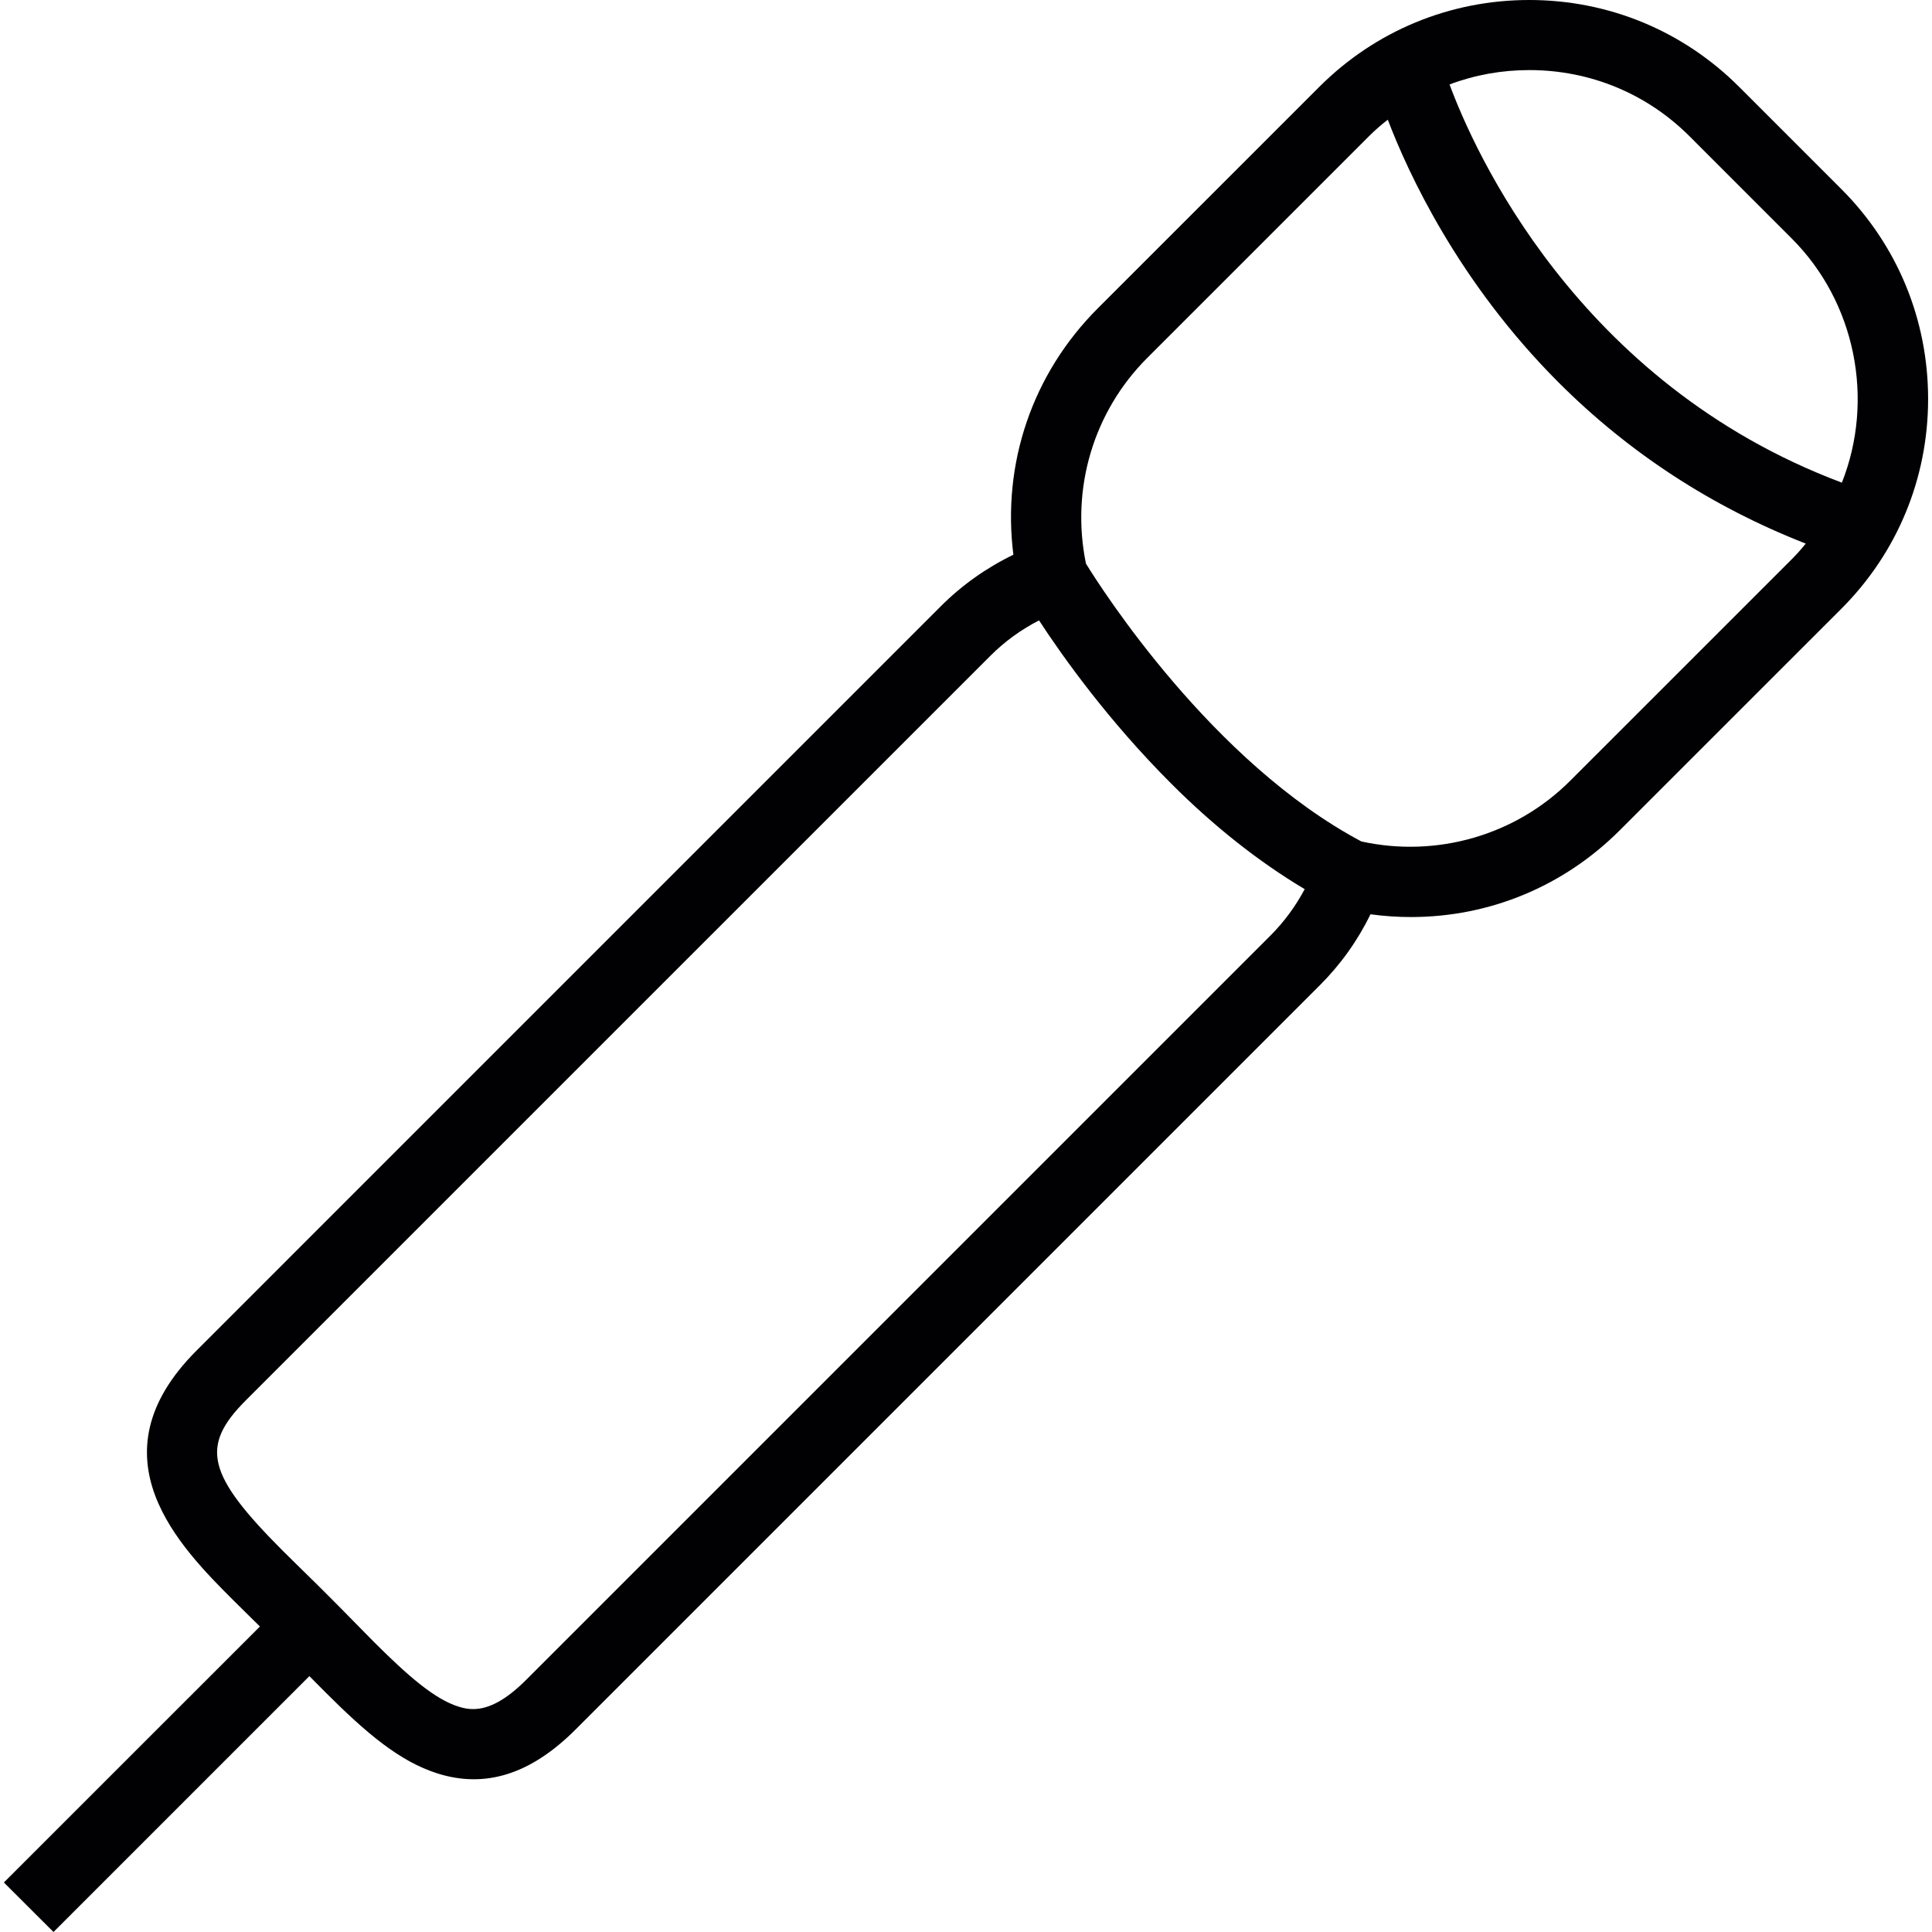
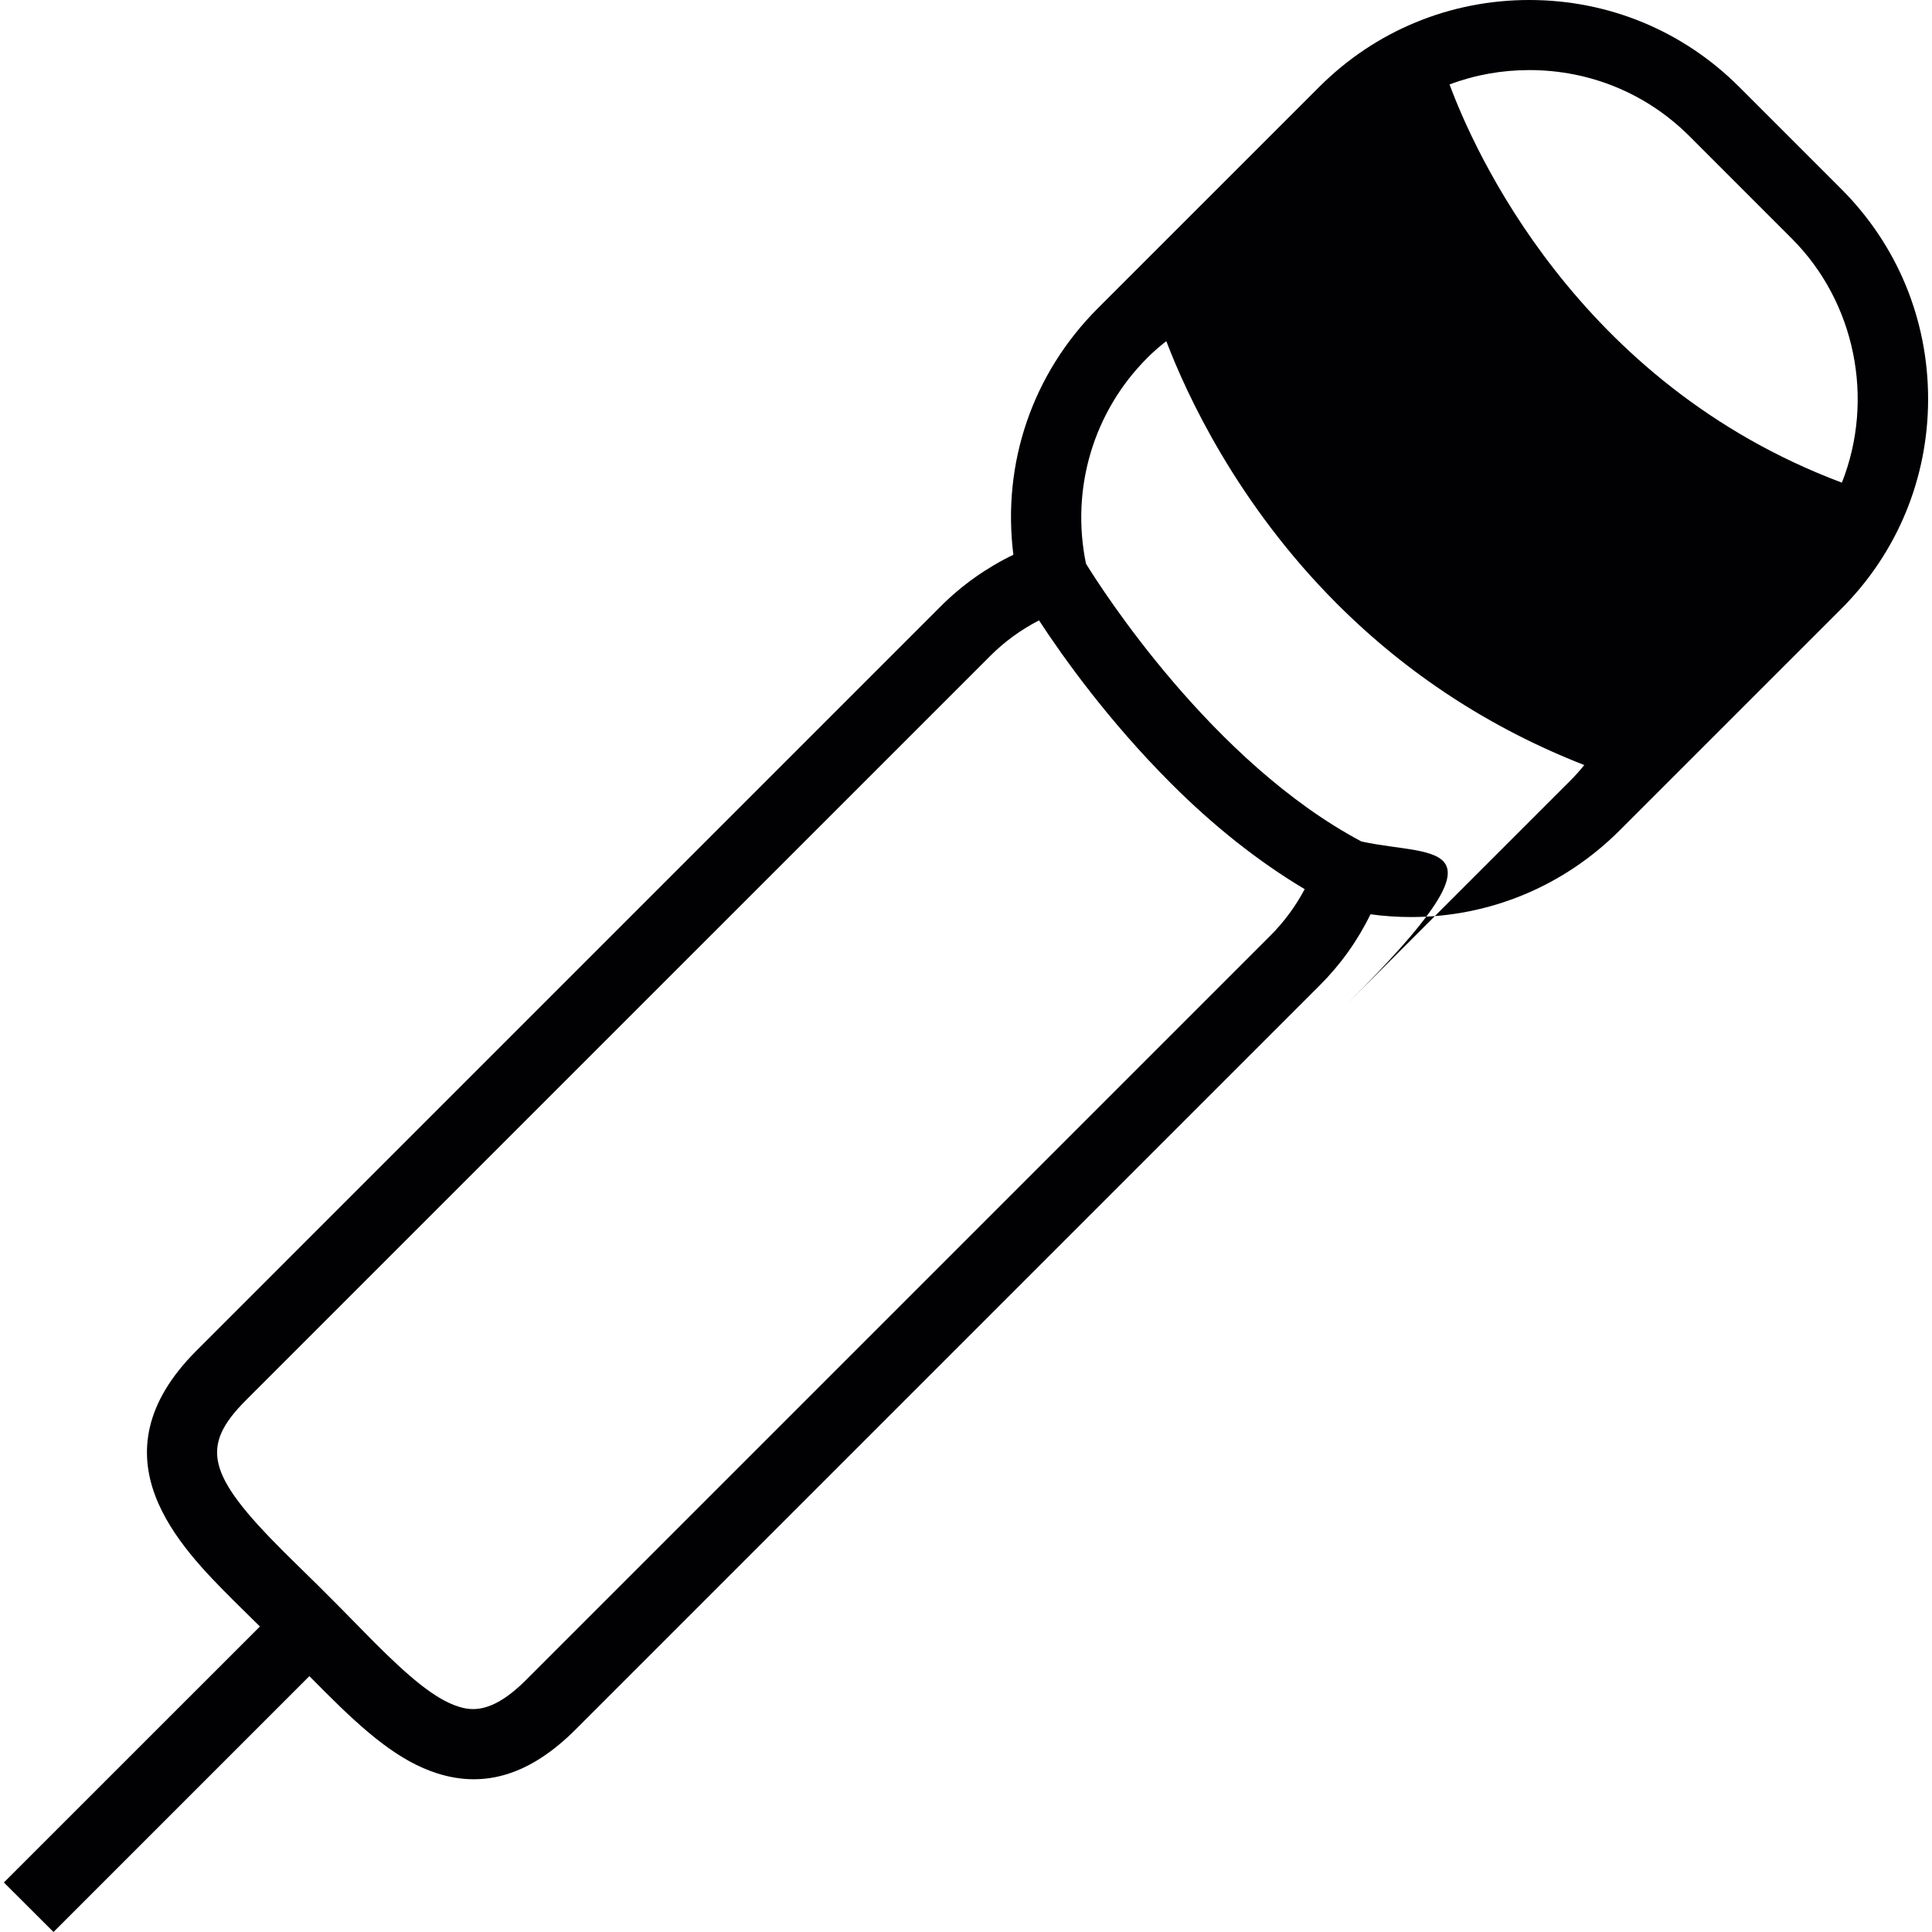
<svg xmlns="http://www.w3.org/2000/svg" height="800px" width="800px" version="1.1" id="Capa_1" viewBox="0 0 203.039 203.039" xml:space="preserve">
  <g>
    <g>
-       <path style="fill:#010002;" d="M193.501,19.859L182.768,9.126C176.878,3.239,169.051,0,160.715,0    c-8.339,0-16.18,3.242-22.064,9.126l-23.277,23.273c-6.875,6.875-10.085,16.291-8.876,25.9c-2.834,1.374-5.393,3.185-7.616,5.404    l-78.23,78.234c-11.184,11.184-1.721,20.65,3.944,26.315l2.72,2.681L0.408,197.835l5.214,5.204l26.891-26.891    c0.558,0.565,1.117,1.135,1.664,1.675c4.348,4.348,7.838,7.297,11.792,8.55c5.05,1.596,9.81,0.086,14.512-4.606l78.227-78.227    c2.183-2.183,3.973-4.685,5.318-7.455c1.417,0.193,2.838,0.29,4.252,0.29c8.274,0,16.062-3.232,21.949-9.119l23.277-23.273    c5.887-5.887,9.126-13.714,9.126-22.064C202.627,33.573,199.389,25.746,193.501,19.859z M193.569,50.723    c-27.911-10.465-38.734-35.087-41.232-41.848c2.681-1.009,5.501-1.51,8.385-1.51c6.378,0,12.351,2.469,16.842,6.961l10.733,10.737    C194.979,31.737,197.037,41.951,193.569,50.723z M143.075,88.433c-15.679-8.328-27.307-26.526-28.949-29.2    c-1.618-7.895,0.787-15.972,6.453-21.631l23.277-23.273c0.594-0.598,1.249-1.174,1.99-1.75c2.097,5.501,7.387,17.06,17.969,27.632    c7.369,7.369,16.087,13.059,25.957,16.917c-0.483,0.598-0.97,1.145-1.471,1.643l-23.277,23.273    C159.309,87.768,151.028,90.173,143.075,88.433z M137.113,93.444c-0.966,1.818-2.172,3.45-3.607,4.885l-78.23,78.23    c-2.058,2.058-3.876,3.053-5.547,3.053c-0.501,0-0.981-0.075-1.55-0.261c-2.502-0.78-5.329-3.25-8.84-6.753l-2.212-2.248    c-0.82-0.837-1.653-1.686-2.512-2.541c-0.855-0.866-1.711-1.704-2.537-2.509l-2.287-2.251c-8.07-8.07-8.8-11.041-3.933-15.908    l78.23-78.227c1.482-1.482,3.192-2.731,5.107-3.715c2.491,3.819,7.279,10.54,13.868,17.128    C127.525,86.798,132.246,90.541,137.113,93.444z" />
+       <path style="fill:#010002;" d="M193.501,19.859L182.768,9.126C176.878,3.239,169.051,0,160.715,0    c-8.339,0-16.18,3.242-22.064,9.126l-23.277,23.273c-6.875,6.875-10.085,16.291-8.876,25.9c-2.834,1.374-5.393,3.185-7.616,5.404    l-78.23,78.234c-11.184,11.184-1.721,20.65,3.944,26.315l2.72,2.681L0.408,197.835l5.214,5.204l26.891-26.891    c0.558,0.565,1.117,1.135,1.664,1.675c4.348,4.348,7.838,7.297,11.792,8.55c5.05,1.596,9.81,0.086,14.512-4.606l78.227-78.227    c2.183-2.183,3.973-4.685,5.318-7.455c1.417,0.193,2.838,0.29,4.252,0.29c8.274,0,16.062-3.232,21.949-9.119l23.277-23.273    c5.887-5.887,9.126-13.714,9.126-22.064C202.627,33.573,199.389,25.746,193.501,19.859z M193.569,50.723    c-27.911-10.465-38.734-35.087-41.232-41.848c2.681-1.009,5.501-1.51,8.385-1.51c6.378,0,12.351,2.469,16.842,6.961l10.733,10.737    C194.979,31.737,197.037,41.951,193.569,50.723z M143.075,88.433c-15.679-8.328-27.307-26.526-28.949-29.2    c-1.618-7.895,0.787-15.972,6.453-21.631c0.594-0.598,1.249-1.174,1.99-1.75c2.097,5.501,7.387,17.06,17.969,27.632    c7.369,7.369,16.087,13.059,25.957,16.917c-0.483,0.598-0.97,1.145-1.471,1.643l-23.277,23.273    C159.309,87.768,151.028,90.173,143.075,88.433z M137.113,93.444c-0.966,1.818-2.172,3.45-3.607,4.885l-78.23,78.23    c-2.058,2.058-3.876,3.053-5.547,3.053c-0.501,0-0.981-0.075-1.55-0.261c-2.502-0.78-5.329-3.25-8.84-6.753l-2.212-2.248    c-0.82-0.837-1.653-1.686-2.512-2.541c-0.855-0.866-1.711-1.704-2.537-2.509l-2.287-2.251c-8.07-8.07-8.8-11.041-3.933-15.908    l78.23-78.227c1.482-1.482,3.192-2.731,5.107-3.715c2.491,3.819,7.279,10.54,13.868,17.128    C127.525,86.798,132.246,90.541,137.113,93.444z" />
    </g>
  </g>
</svg>